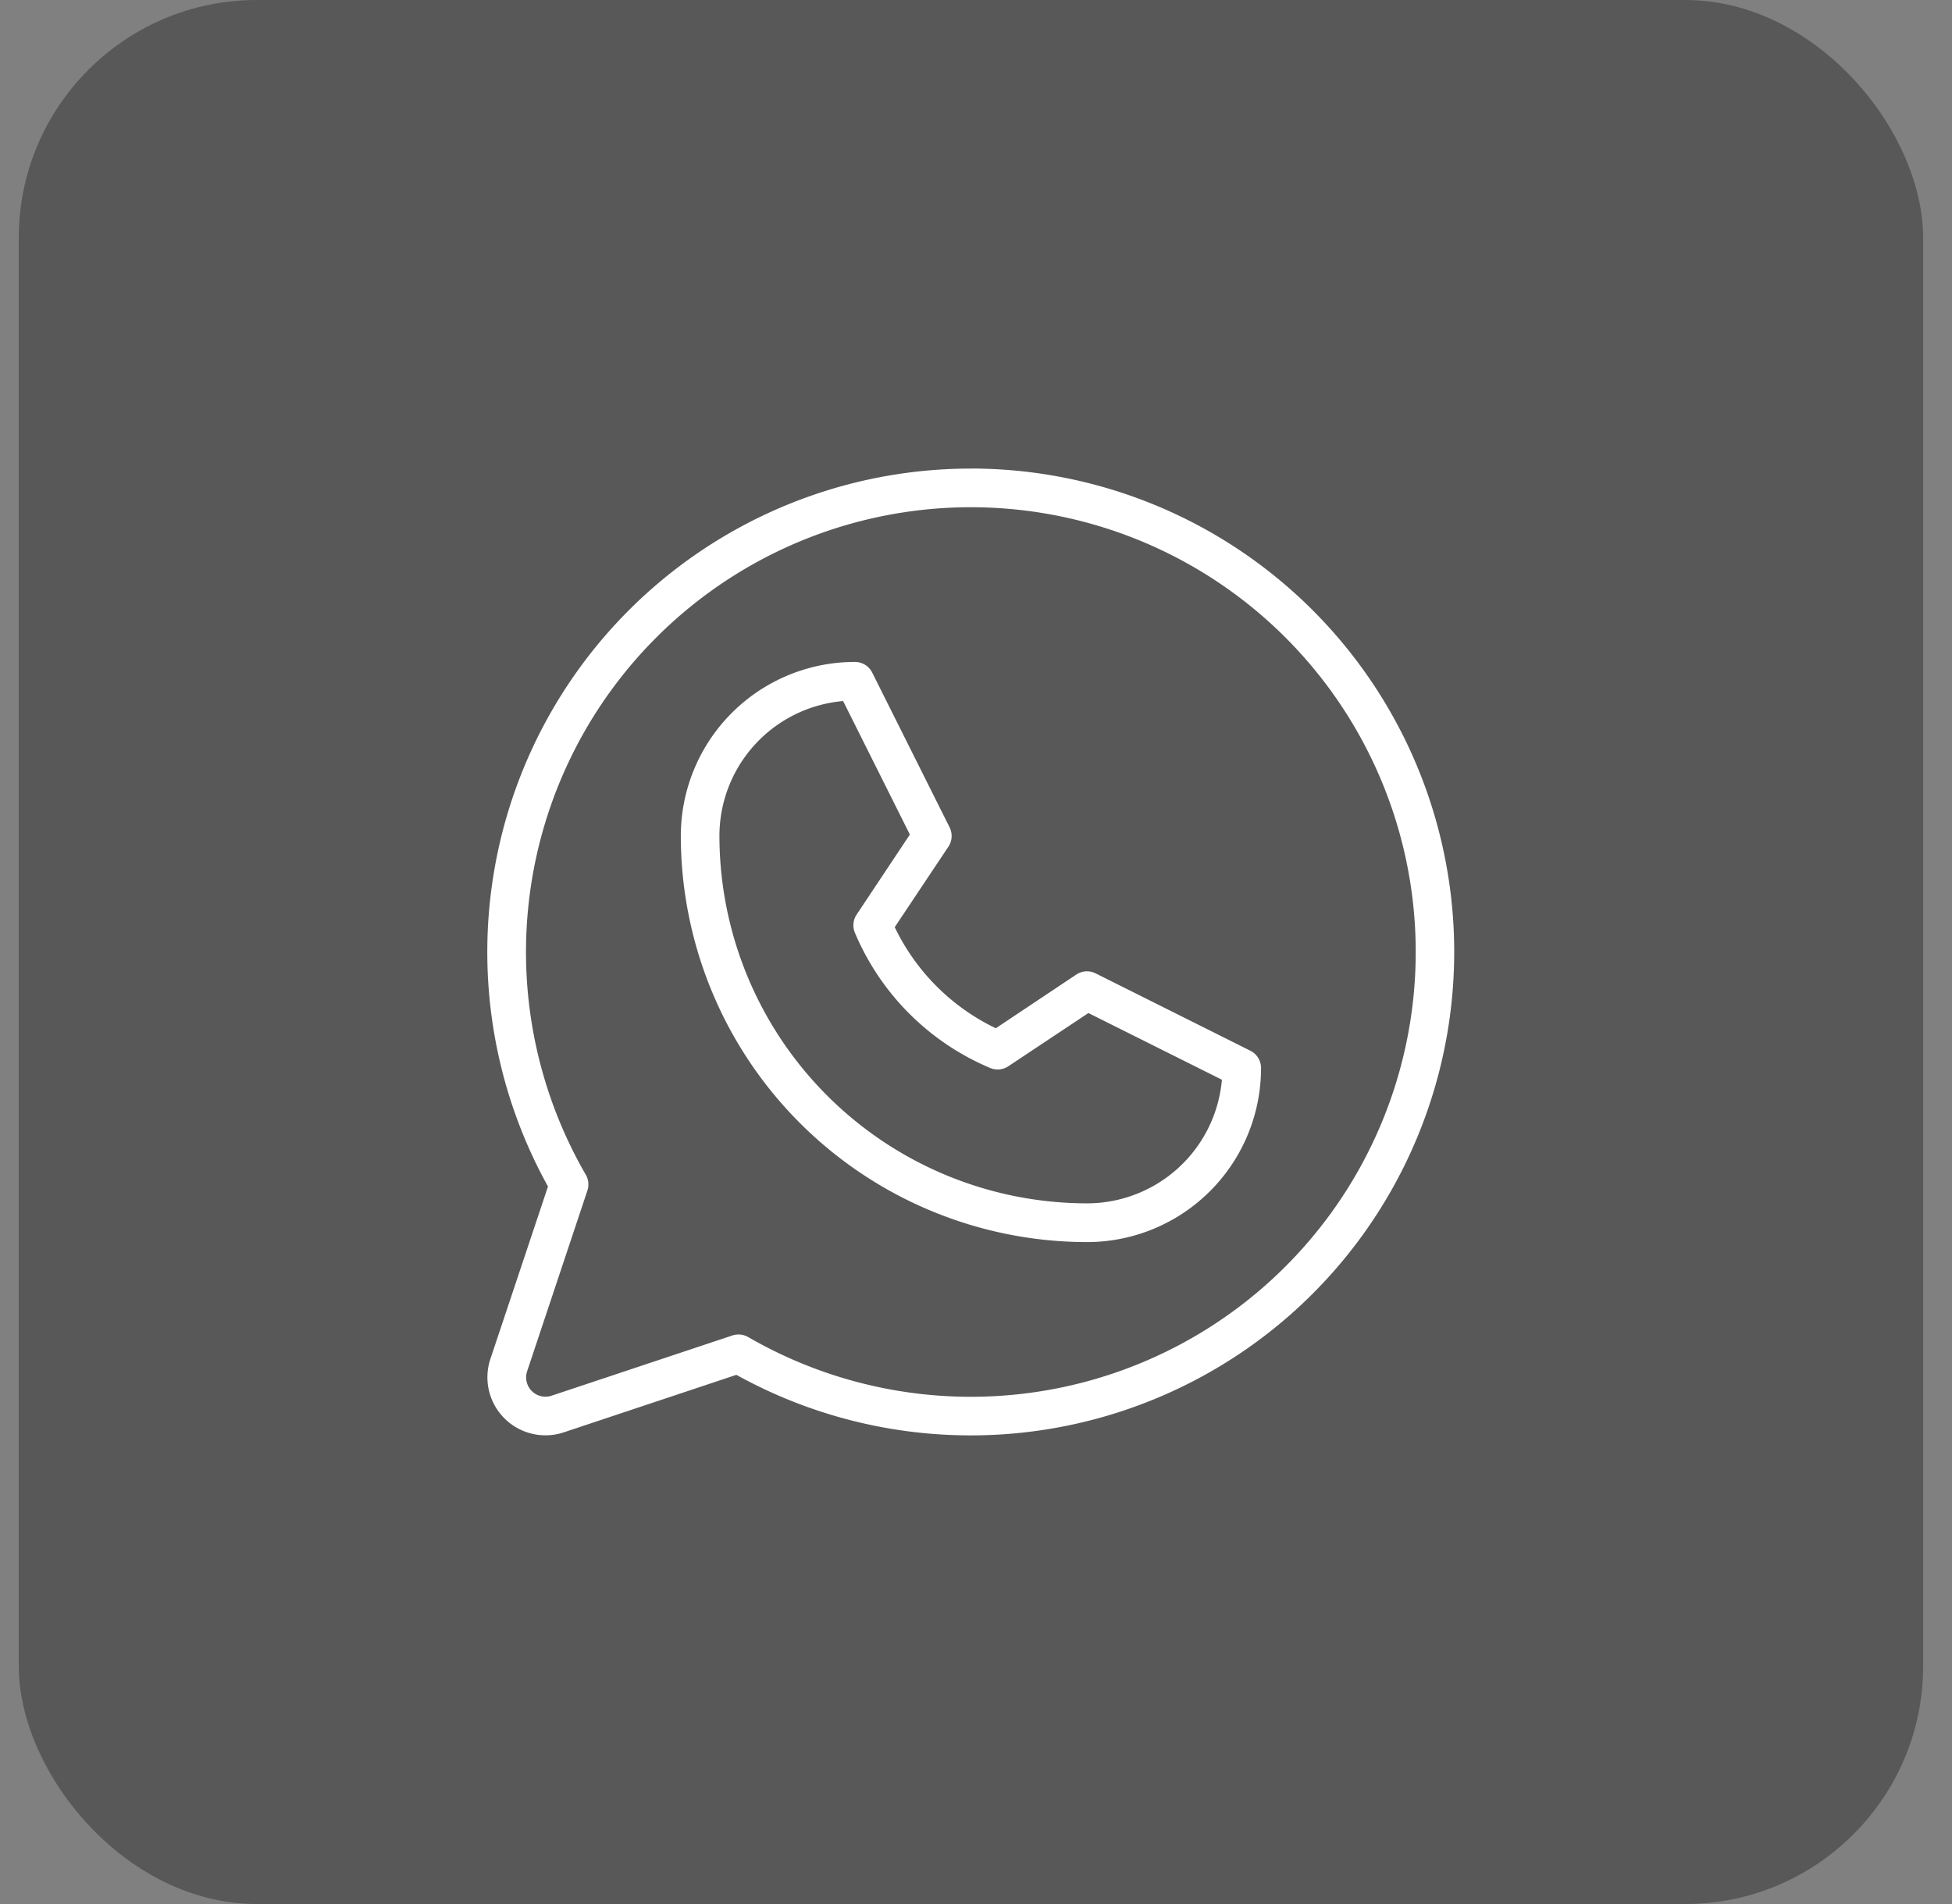
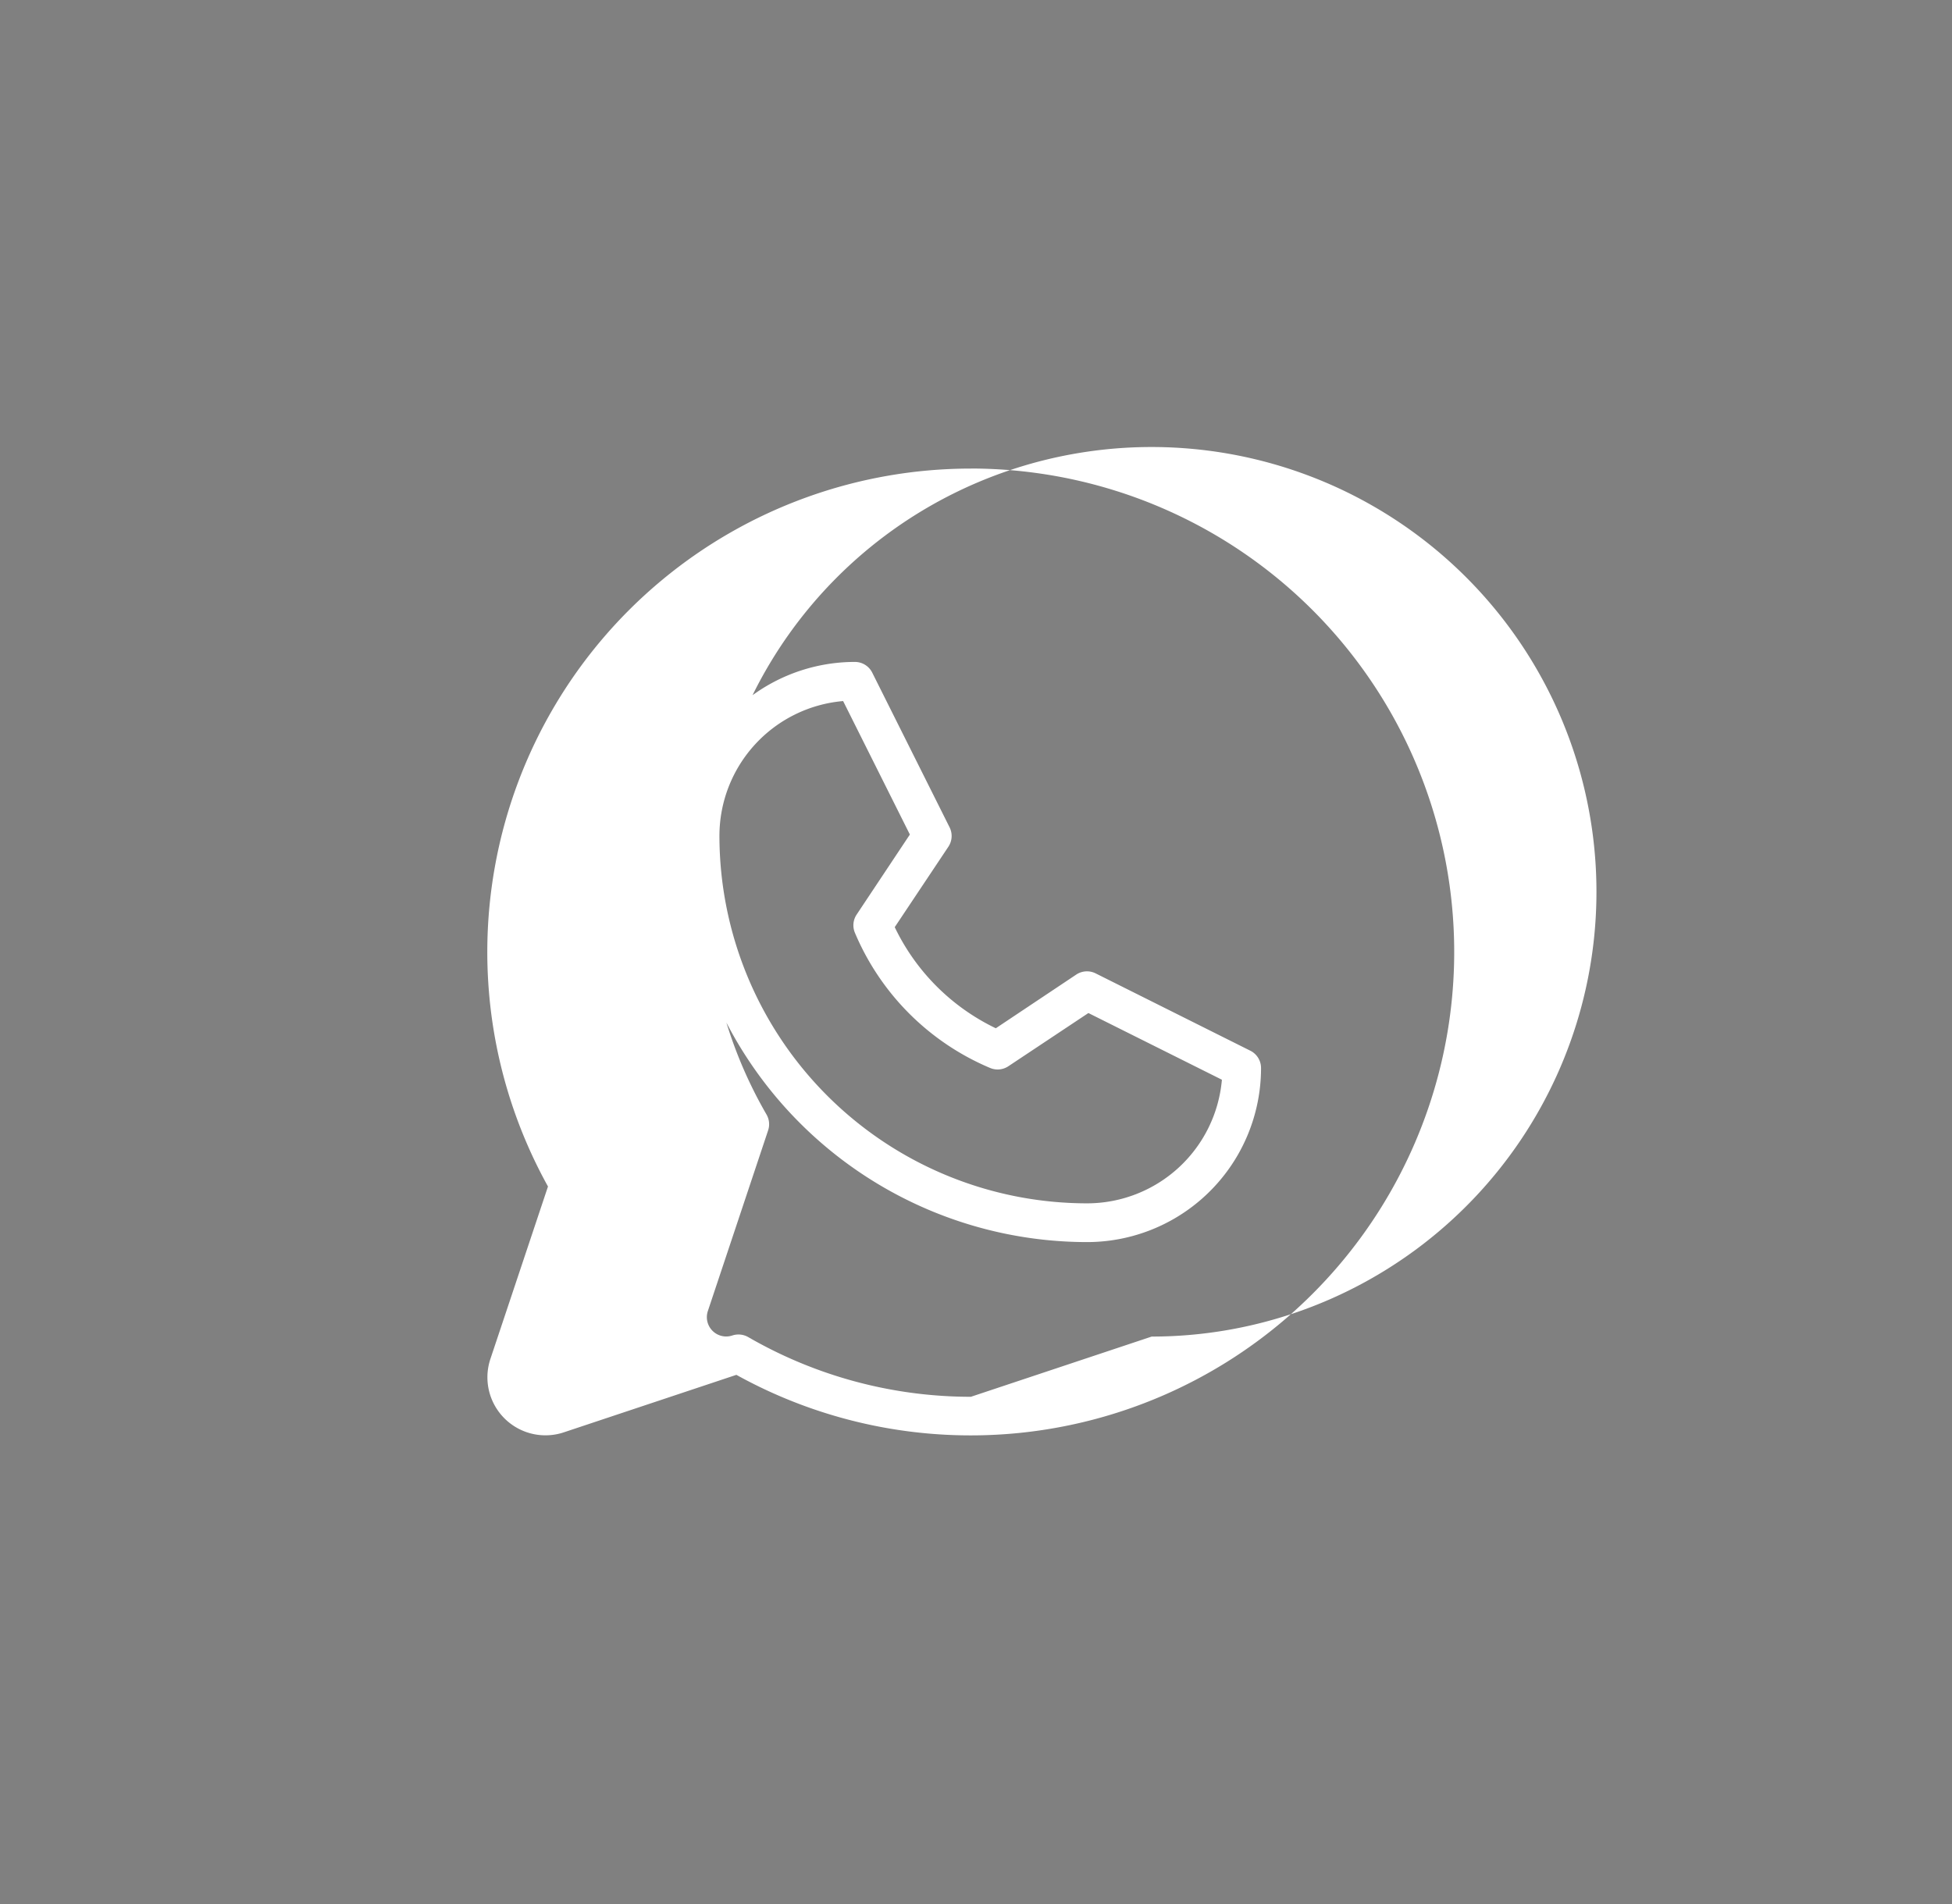
<svg xmlns="http://www.w3.org/2000/svg" width="41" height="40" fill="none">
  <rect width="100%" height="100%" fill="#808080" stroke="none" />
-   <rect width="40" height="40" x=".394" fill="#585858" rx="5" />
-   <path fill="#fff" d="m26.263 22.074-3.25-1.625a.406.406 0 0 0-.407.025l-1.69 1.128a4.525 4.525 0 0 1-2.123-2.124l1.127-1.69a.407.407 0 0 0 .026-.406l-1.625-3.25a.406.406 0 0 0-.365-.226 3.657 3.657 0 0 0-3.656 3.656 8.54 8.54 0 0 0 8.531 8.532 3.656 3.656 0 0 0 3.656-3.657.406.406 0 0 0-.224-.363ZM22.83 25.28a7.727 7.727 0 0 1-7.719-7.718 2.844 2.844 0 0 1 2.598-2.834l1.402 2.804-1.117 1.68a.405.405 0 0 0-.039.38 5.325 5.325 0 0 0 2.844 2.845.406.406 0 0 0 .382-.038l1.68-1.117 2.804 1.401a2.844 2.844 0 0 1-2.835 2.597ZM20.393 9.844a10.156 10.156 0 0 0-8.883 15.082L10.3 28.55a1.219 1.219 0 0 0 1.542 1.541l3.625-1.208a10.156 10.156 0 1 0 4.925-19.04Zm0 19.5a9.345 9.345 0 0 1-4.679-1.255.412.412 0 0 0-.332-.033l-3.796 1.265a.406.406 0 0 1-.514-.514l1.266-3.796a.407.407 0 0 0-.034-.332 9.344 9.344 0 1 1 8.09 4.665Z" />
+   <path fill="#fff" d="m26.263 22.074-3.25-1.625a.406.406 0 0 0-.407.025l-1.69 1.128a4.525 4.525 0 0 1-2.123-2.124l1.127-1.69a.407.407 0 0 0 .026-.406l-1.625-3.25a.406.406 0 0 0-.365-.226 3.657 3.657 0 0 0-3.656 3.656 8.54 8.54 0 0 0 8.531 8.532 3.656 3.656 0 0 0 3.656-3.657.406.406 0 0 0-.224-.363ZM22.83 25.28a7.727 7.727 0 0 1-7.719-7.718 2.844 2.844 0 0 1 2.598-2.834l1.402 2.804-1.117 1.68a.405.405 0 0 0-.039.38 5.325 5.325 0 0 0 2.844 2.845.406.406 0 0 0 .382-.038l1.68-1.117 2.804 1.401a2.844 2.844 0 0 1-2.835 2.597ZM20.393 9.844a10.156 10.156 0 0 0-8.883 15.082L10.3 28.55a1.219 1.219 0 0 0 1.542 1.541l3.625-1.208a10.156 10.156 0 1 0 4.925-19.04Zm0 19.5a9.345 9.345 0 0 1-4.679-1.255.412.412 0 0 0-.332-.033a.406.406 0 0 1-.514-.514l1.266-3.796a.407.407 0 0 0-.034-.332 9.344 9.344 0 1 1 8.09 4.665Z" />
</svg>